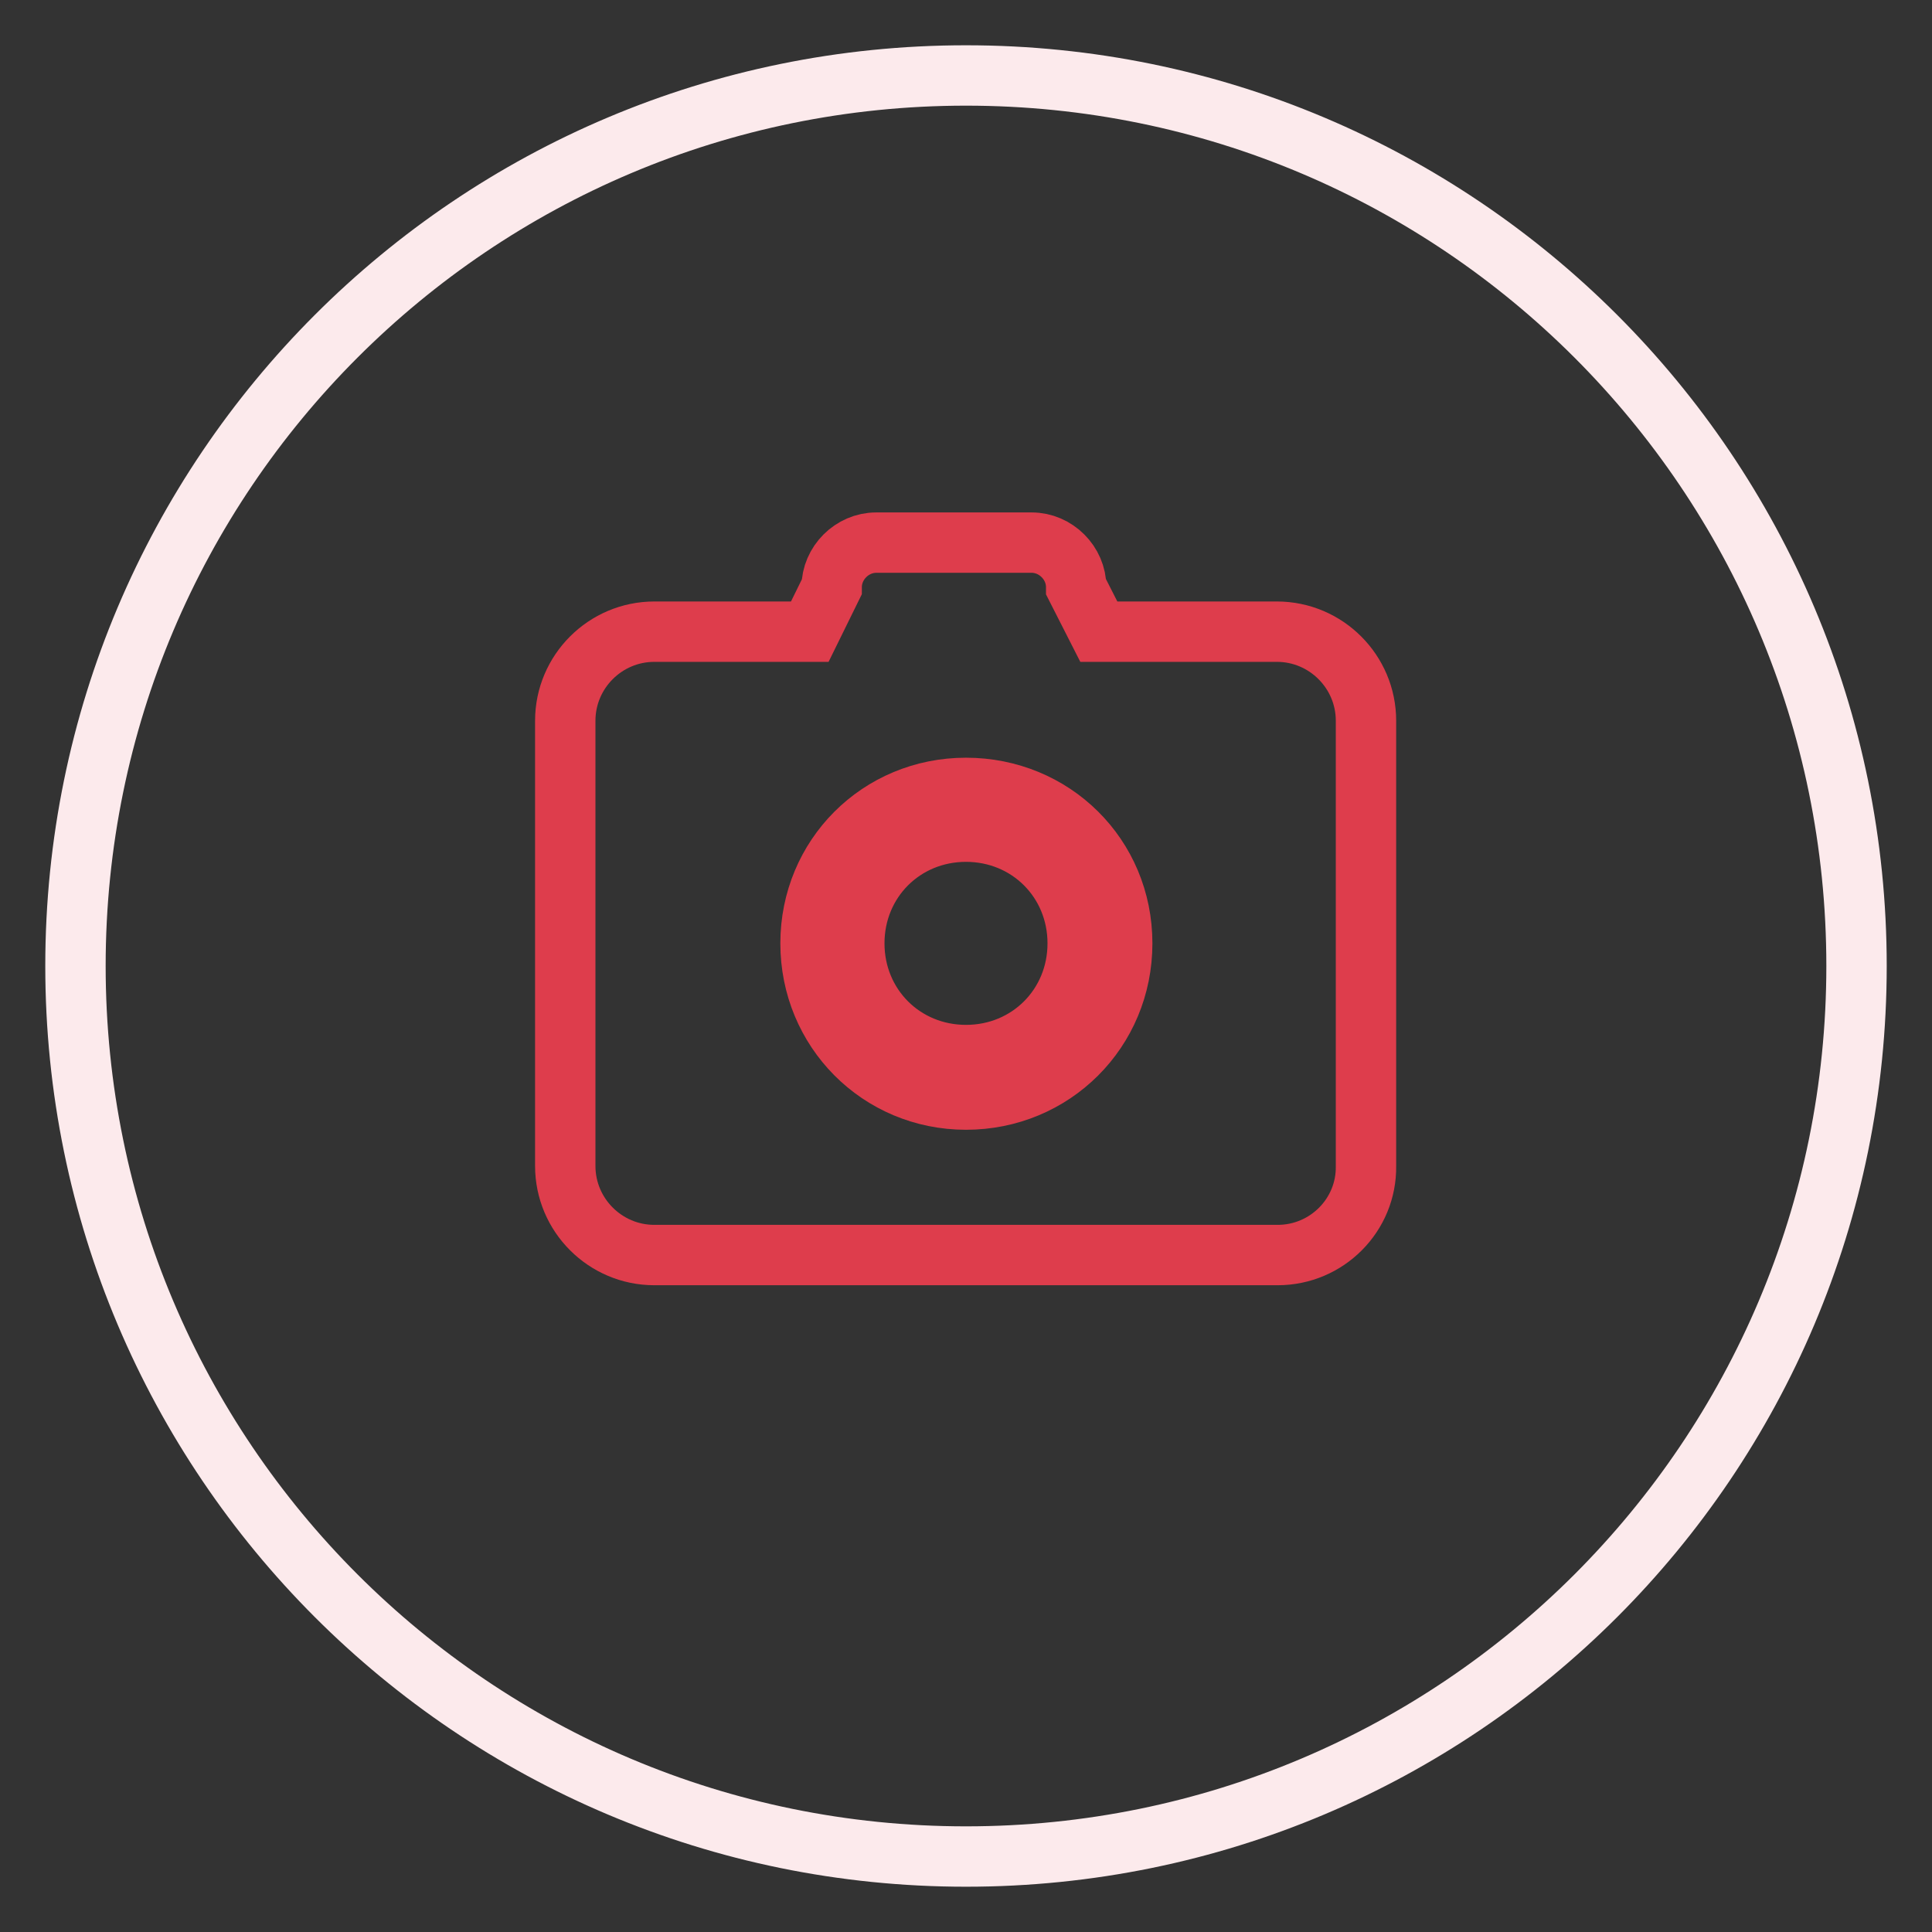
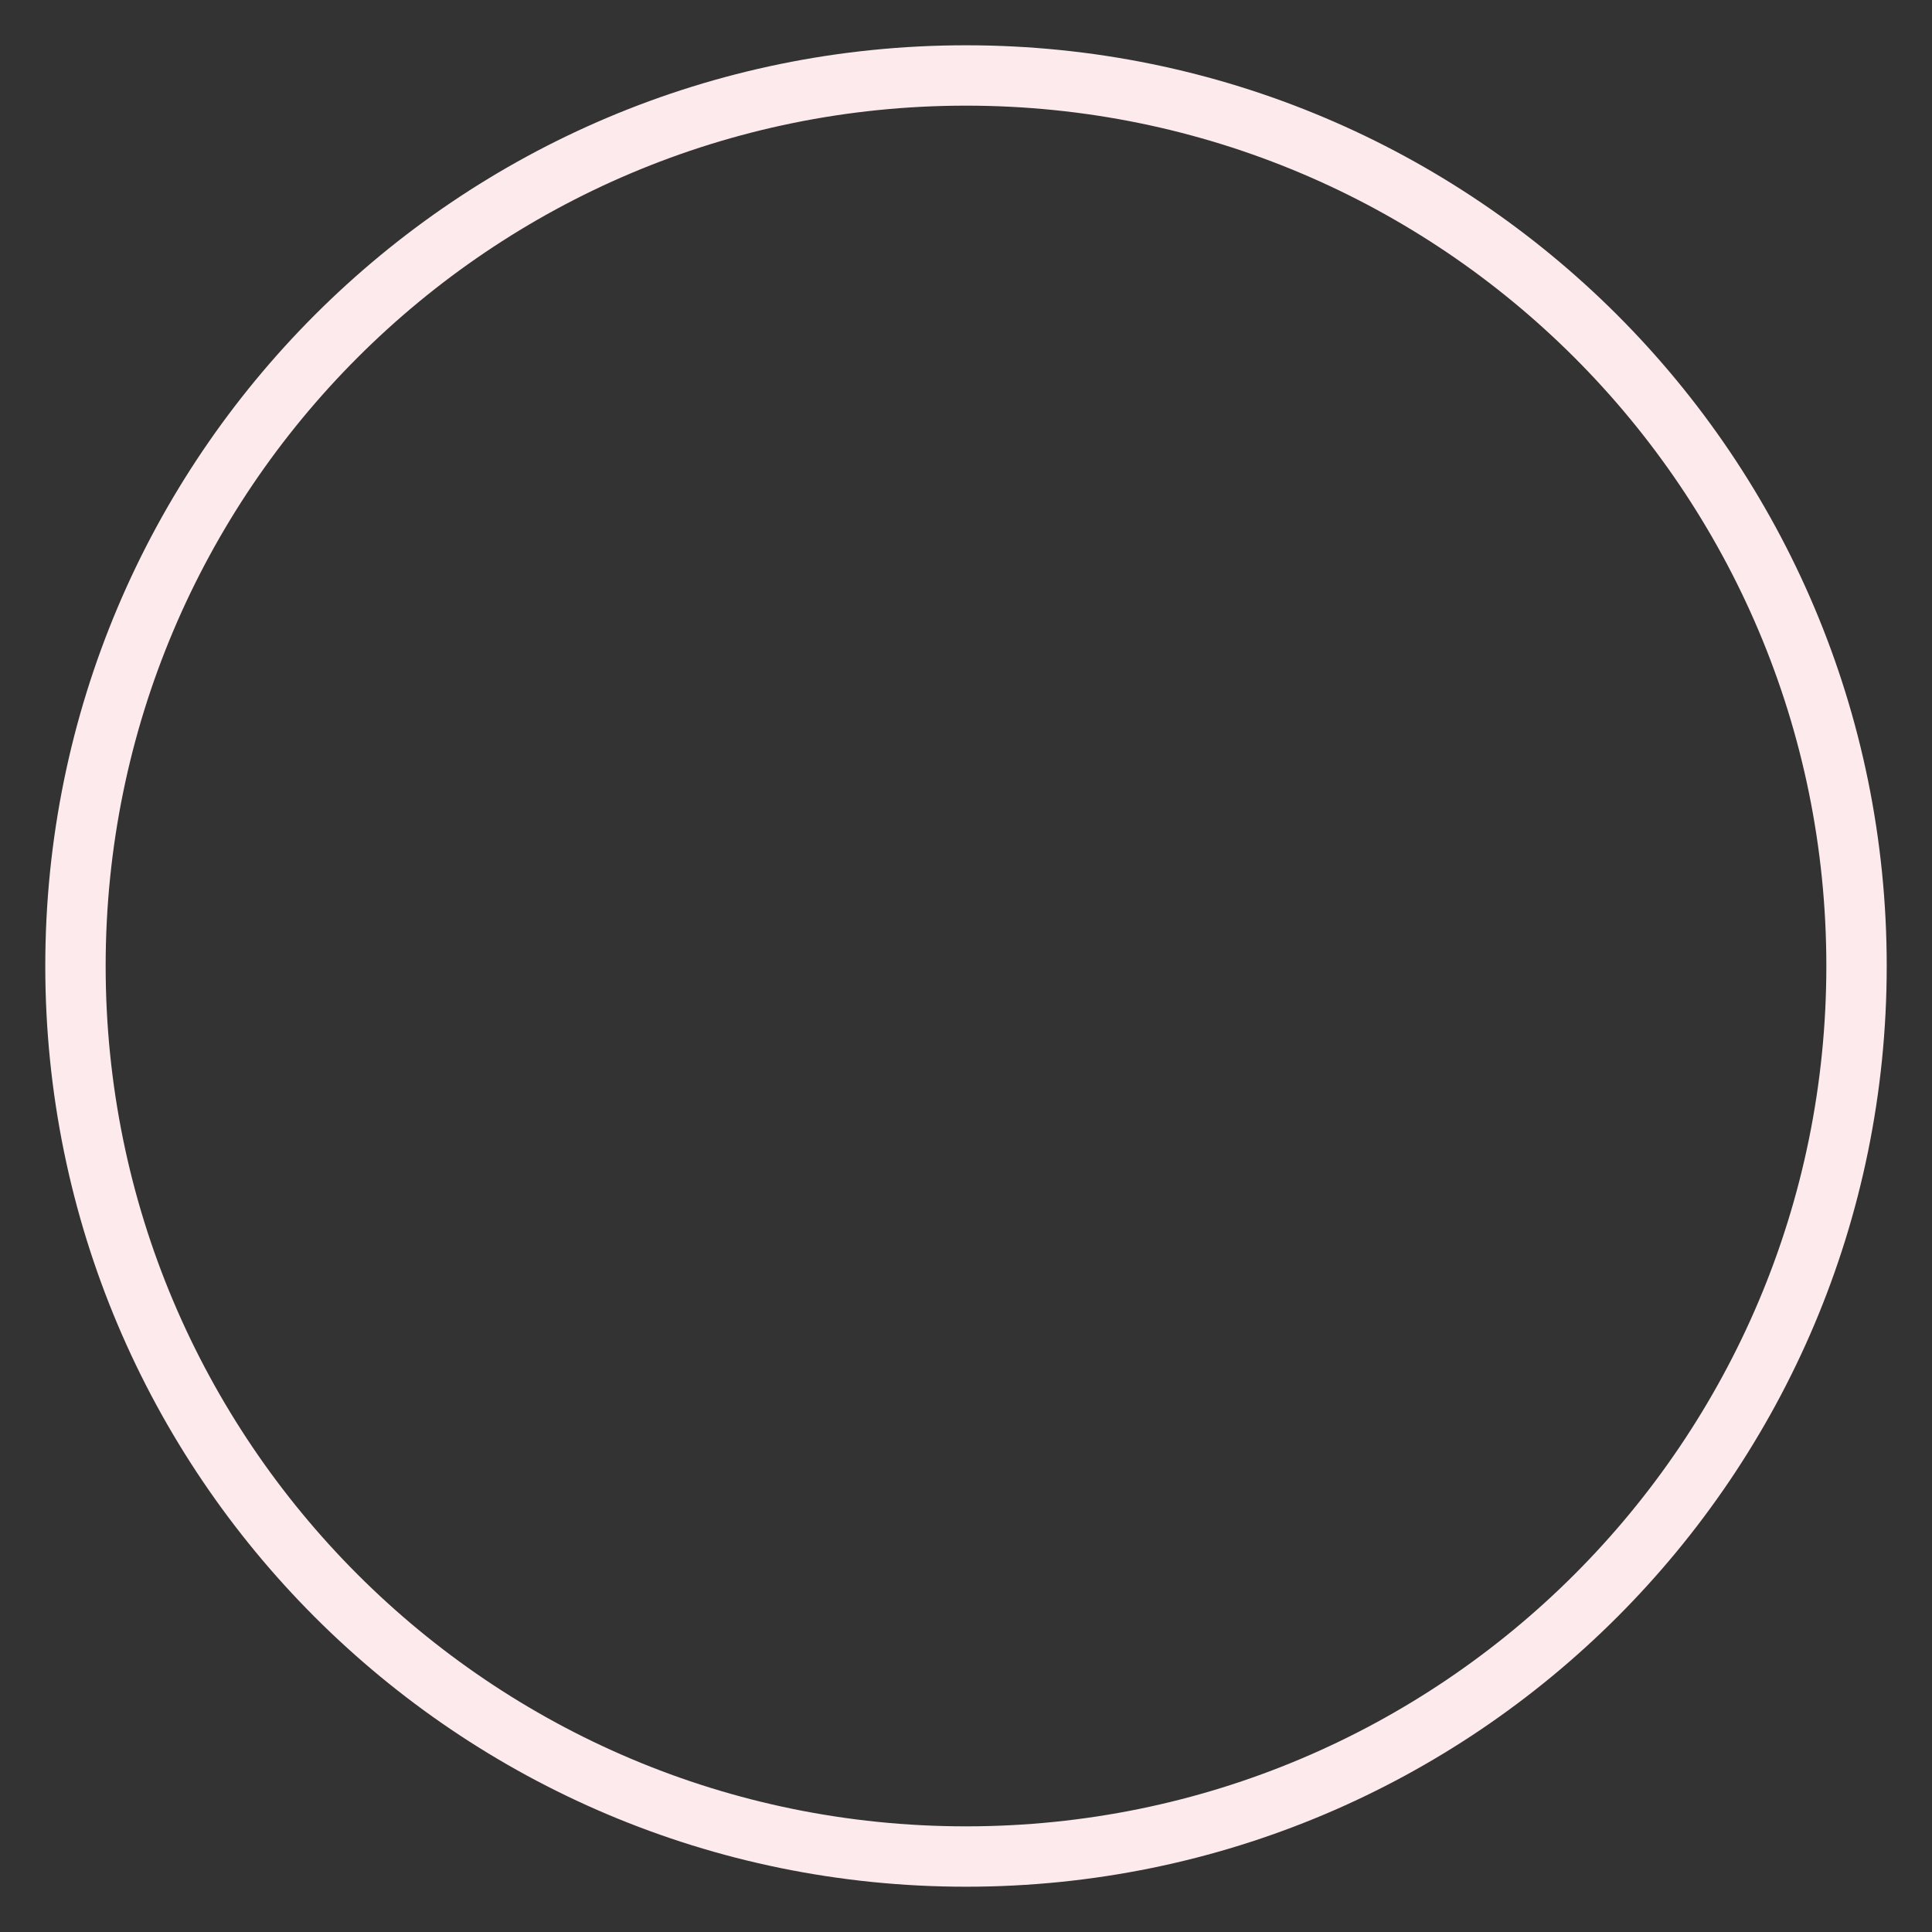
<svg xmlns="http://www.w3.org/2000/svg" version="1.1" x="0px" y="0px" viewBox="0 0 256 256" enable-background="new 0 0 256 256" xml:space="preserve">
  <rect x="0" y="0" width="256" height="256" fill="#333333" stroke="none" />
  <g>
    <path stroke-width="8" fill-opacity="0" stroke="#fceaec" d="M10,128c0,65.2,52.8,118,118,118c65.2,0,118-52.8,118-118c0-65.2-52.8-118-118-118C62.8,10,10,62.8,10,128z " />
-     <path stroke-width="8" fill-opacity="0" stroke="#de3d4c" d="M169.3,166.3H86.7c-6.5,0-11.8-5.3-11.8-11.8v-59c0-6.5,5.3-11.8,11.8-11.8h20.6l2.9-5.9 c0-3.2,2.7-5.9,5.9-5.9h20.6c3.2,0,5.9,2.7,5.9,5.9l3,5.9h23.6c6.5,0,11.8,5.3,11.8,11.8v59C181.1,161,175.8,166.3,169.3,166.3 L169.3,166.3z M128,104.4c-11.5,0-20.6,9.1-20.6,20.6s9.1,20.7,20.6,20.7c11.5,0,20.7-9.1,20.7-20.7S139.5,104.4,128,104.4z  M128,139.8c-8.3,0-14.8-6.5-14.8-14.8s6.5-14.8,14.8-14.8s14.8,6.5,14.8,14.8S136.3,139.8,128,139.8z" />
  </g>
</svg>